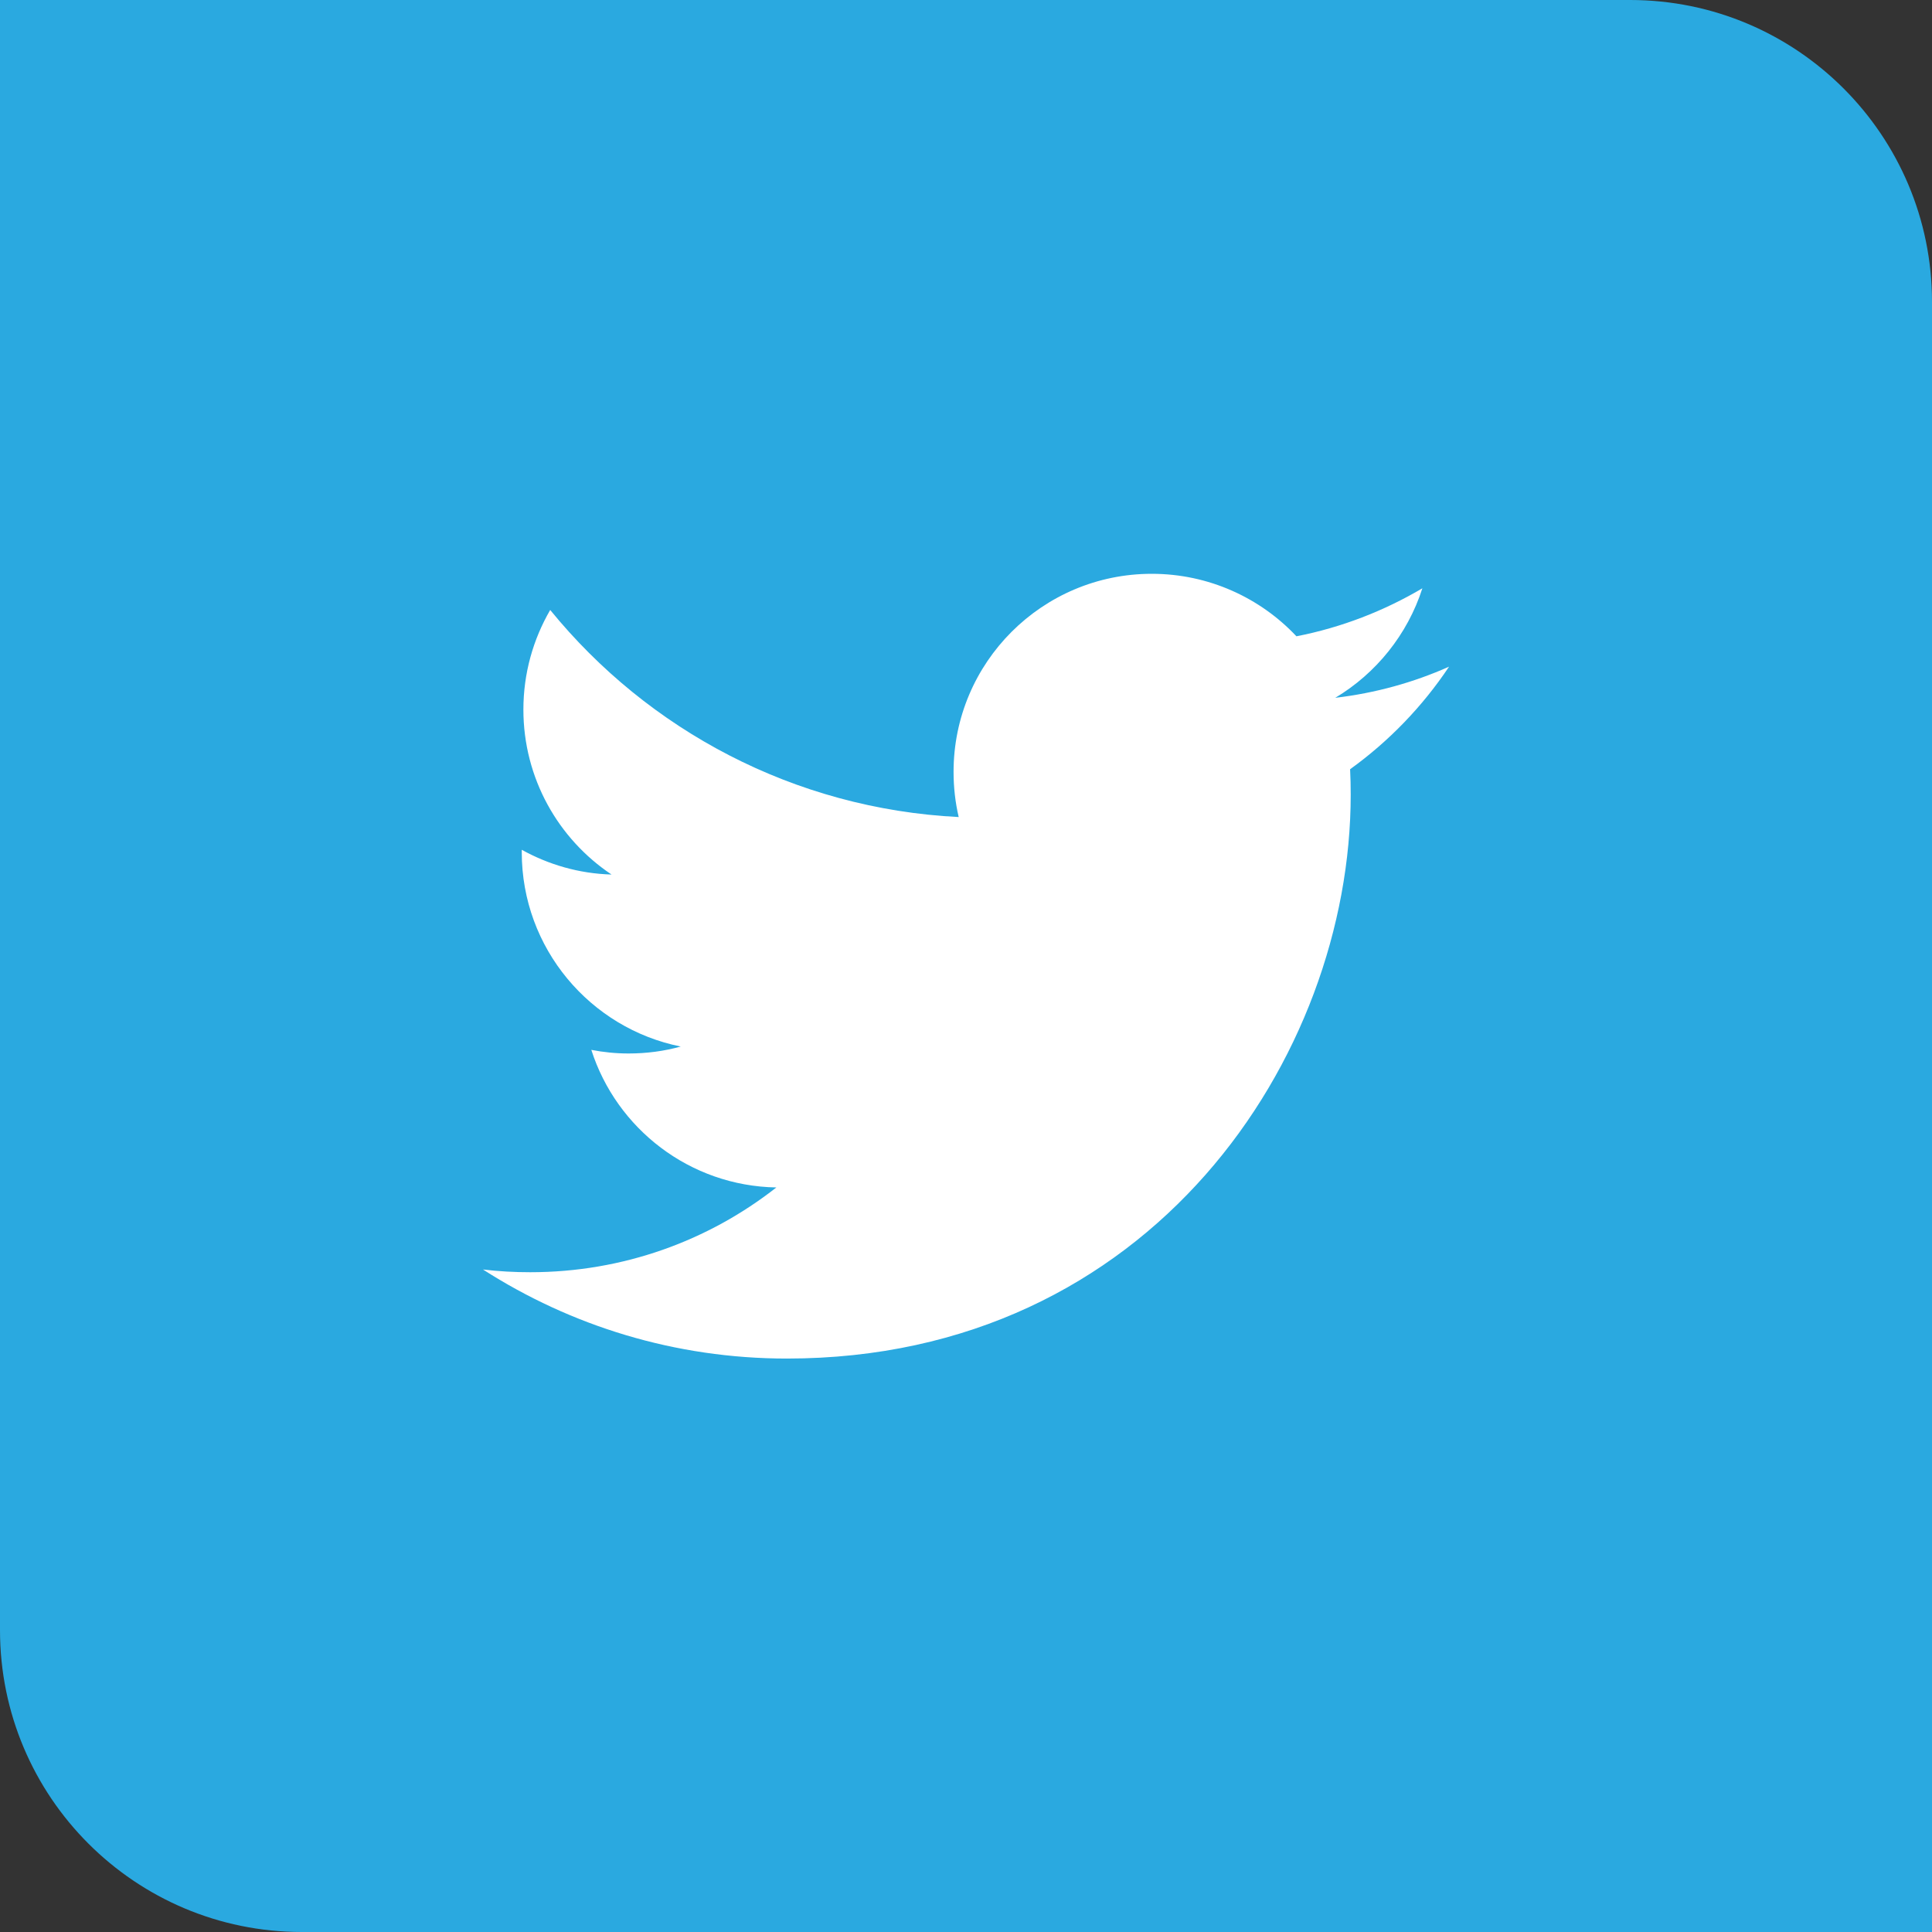
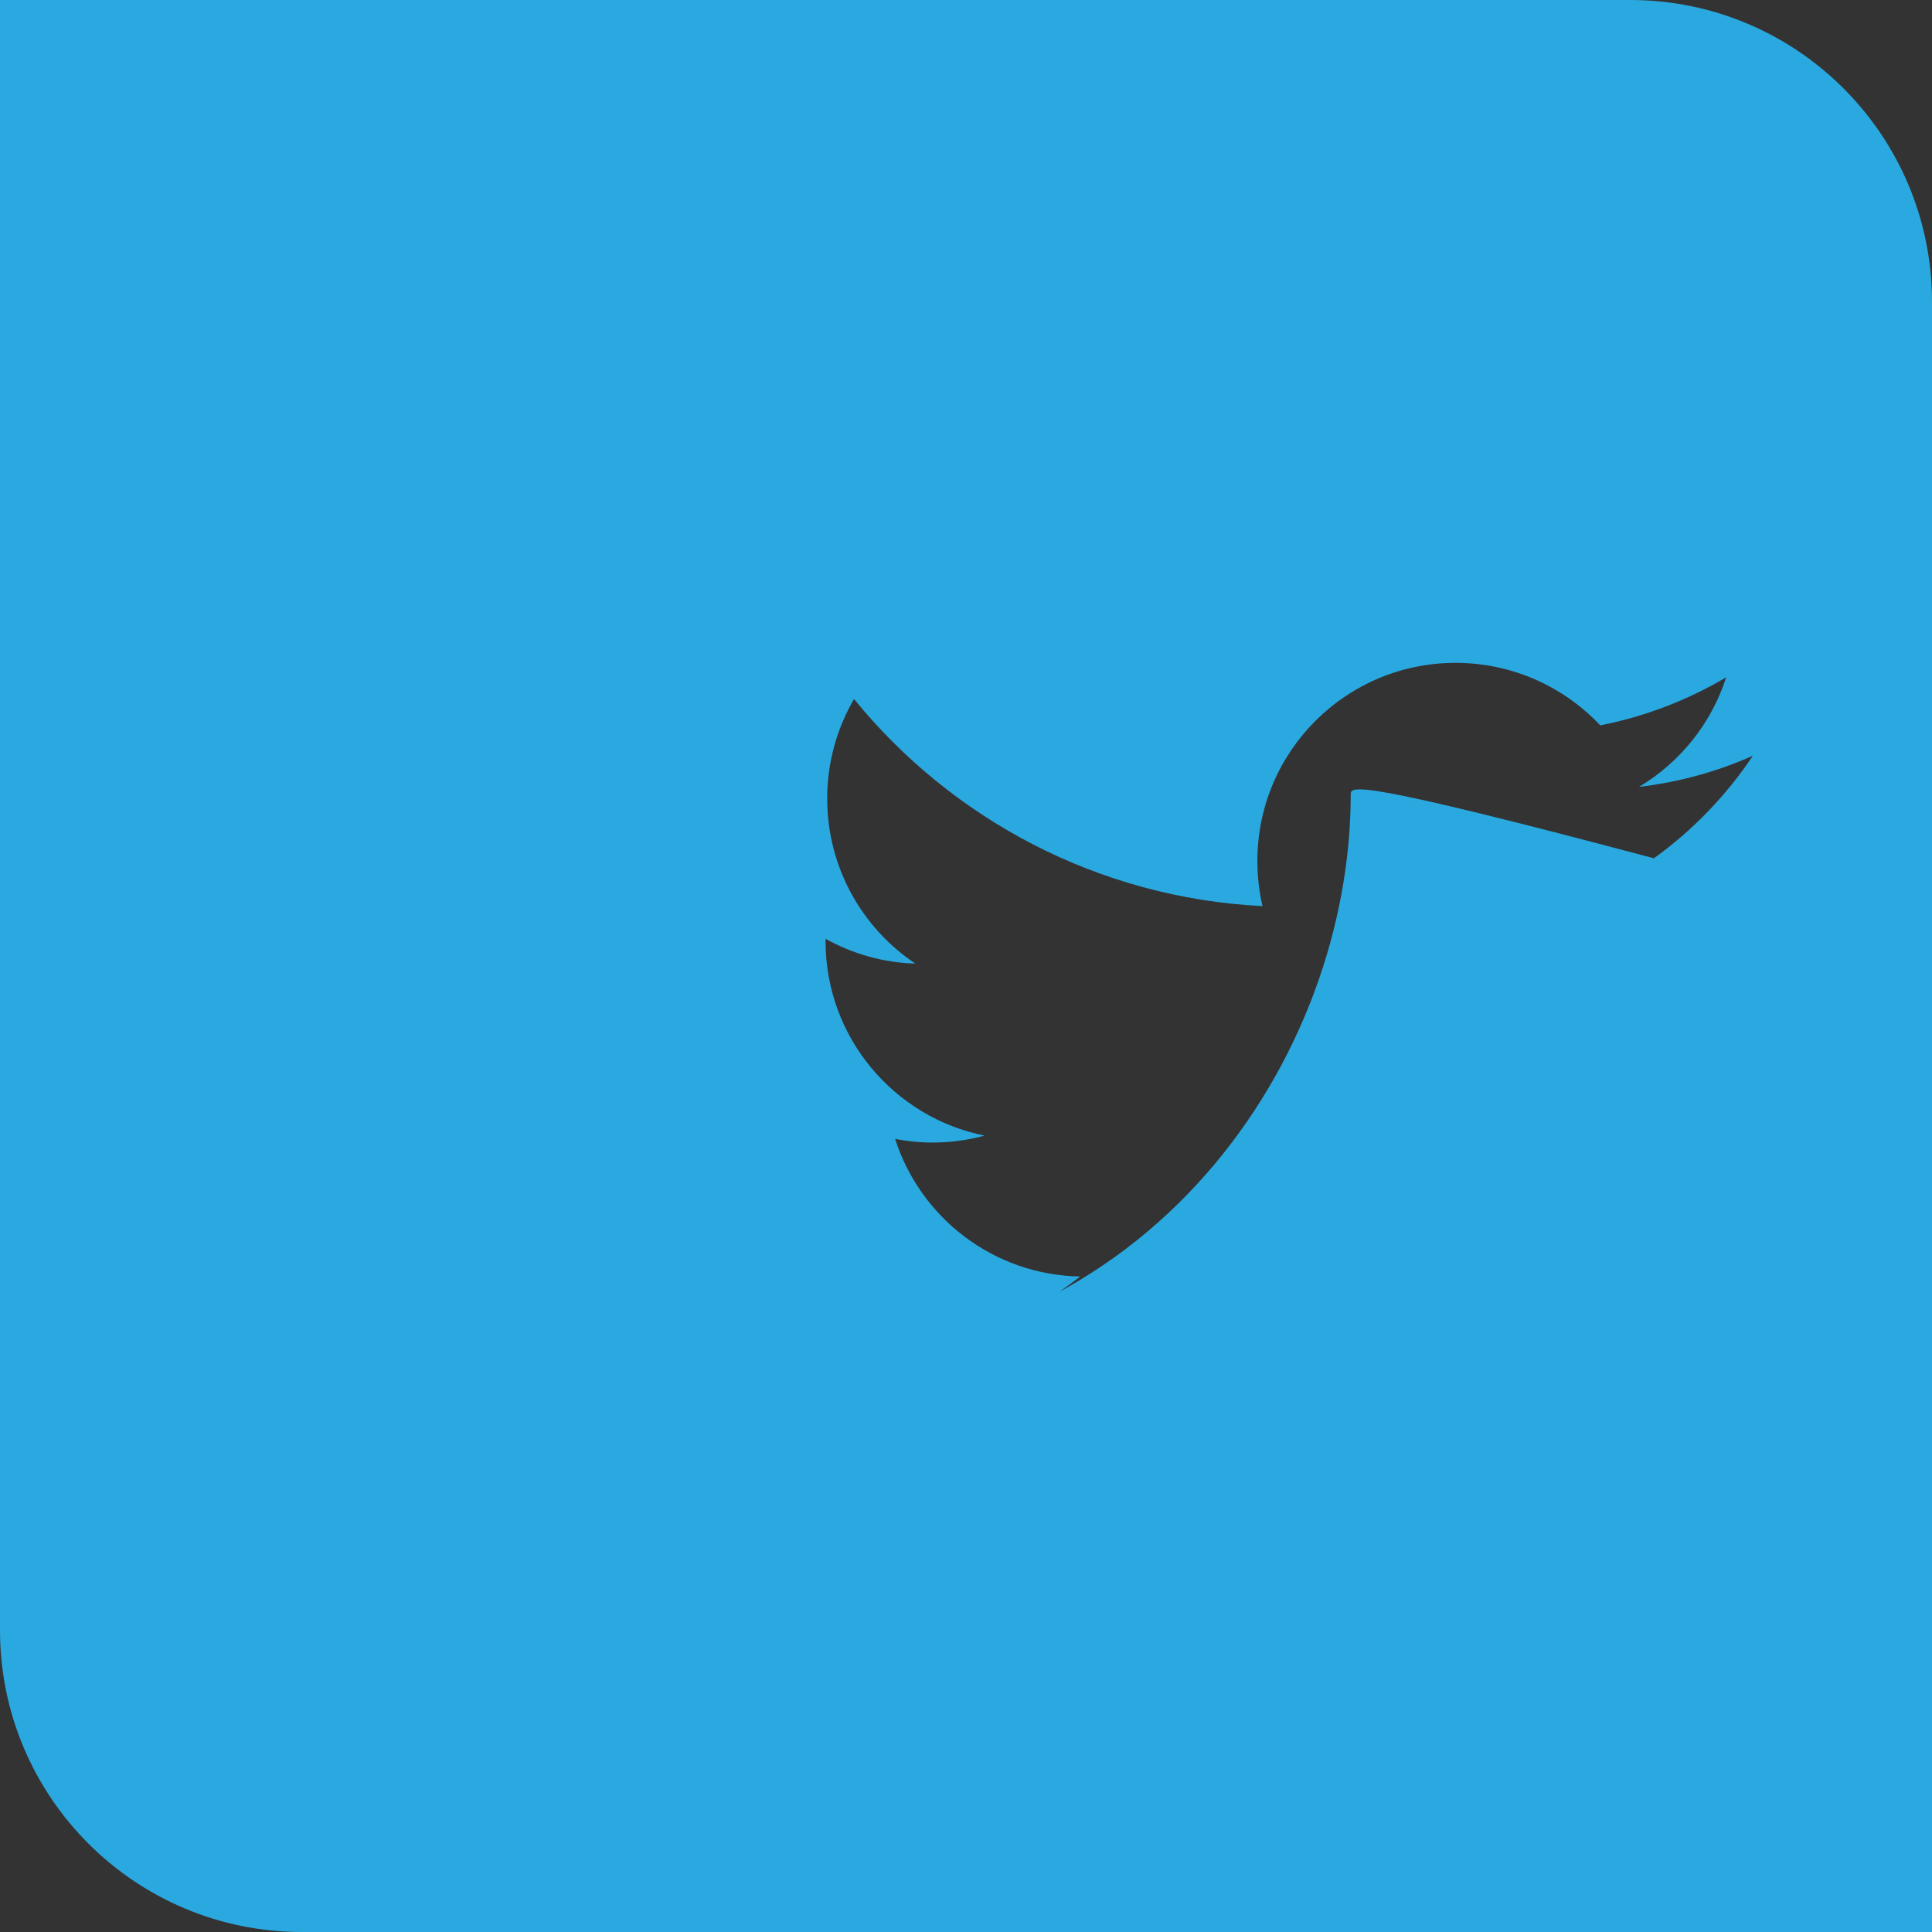
<svg xmlns="http://www.w3.org/2000/svg" version="1.1" id="Layer_1" x="0px" y="0px" width="32px" height="32px" viewBox="0 0 32 32" enable-background="new 0 0 32 32" xml:space="preserve">
  <rect x="0" y="0" width="32" height="32" fill="#333333" stroke="none" />
-   <rect x="4.042" y="2.752" fill="#FFFFFF" width="23.5" height="25.044" />
-   <path fill="#2AA9E0" d="M27,0H6.542H5H0v5v1.754V27c0,2.762,2.238,5,5,5h17.792H27h5v-5v-3.787V5C32,2.241,29.762,0,27,0z   M22.372,13.163c0,4.337-3.302,9.339-9.34,9.339c-1.854,0-3.579-0.543-5.032-1.475c0.258,0.031,0.519,0.045,0.783,0.045  c1.539,0,2.953-0.523,4.076-1.404c-1.436-0.025-2.648-0.975-3.065-2.279c0.2,0.039,0.405,0.06,0.617,0.06  c0.3,0,0.59-0.039,0.864-0.115c-1.5-0.301-2.633-1.628-2.633-3.218c0-0.014,0-0.027,0-0.041c0.443,0.246,0.949,0.395,1.487,0.41  c-0.881-0.588-1.46-1.594-1.46-2.732c0-0.602,0.162-1.164,0.444-1.65c1.618,1.986,4.038,3.293,6.766,3.43  c-0.056-0.24-0.085-0.49-0.085-0.748c0-1.813,1.47-3.281,3.283-3.281c0.942,0,1.797,0.398,2.396,1.035  c0.748-0.146,1.45-0.42,2.086-0.795c-0.246,0.766-0.767,1.41-1.443,1.814c0.664-0.078,1.297-0.254,1.885-0.516  c-0.439,0.658-0.996,1.236-1.639,1.699C22.369,12.879,22.372,13.02,22.372,13.163z" />
+   <path fill="#2AA9E0" d="M27,0H6.542H5H0v5v1.754V27c0,2.762,2.238,5,5,5h17.792H27h5v-5v-3.787V5C32,2.241,29.762,0,27,0z   M22.372,13.163c0,4.337-3.302,9.339-9.34,9.339c0.258,0.031,0.519,0.045,0.783,0.045  c1.539,0,2.953-0.523,4.076-1.404c-1.436-0.025-2.648-0.975-3.065-2.279c0.2,0.039,0.405,0.06,0.617,0.06  c0.3,0,0.59-0.039,0.864-0.115c-1.5-0.301-2.633-1.628-2.633-3.218c0-0.014,0-0.027,0-0.041c0.443,0.246,0.949,0.395,1.487,0.41  c-0.881-0.588-1.46-1.594-1.46-2.732c0-0.602,0.162-1.164,0.444-1.65c1.618,1.986,4.038,3.293,6.766,3.43  c-0.056-0.24-0.085-0.49-0.085-0.748c0-1.813,1.47-3.281,3.283-3.281c0.942,0,1.797,0.398,2.396,1.035  c0.748-0.146,1.45-0.42,2.086-0.795c-0.246,0.766-0.767,1.41-1.443,1.814c0.664-0.078,1.297-0.254,1.885-0.516  c-0.439,0.658-0.996,1.236-1.639,1.699C22.369,12.879,22.372,13.02,22.372,13.163z" />
</svg>